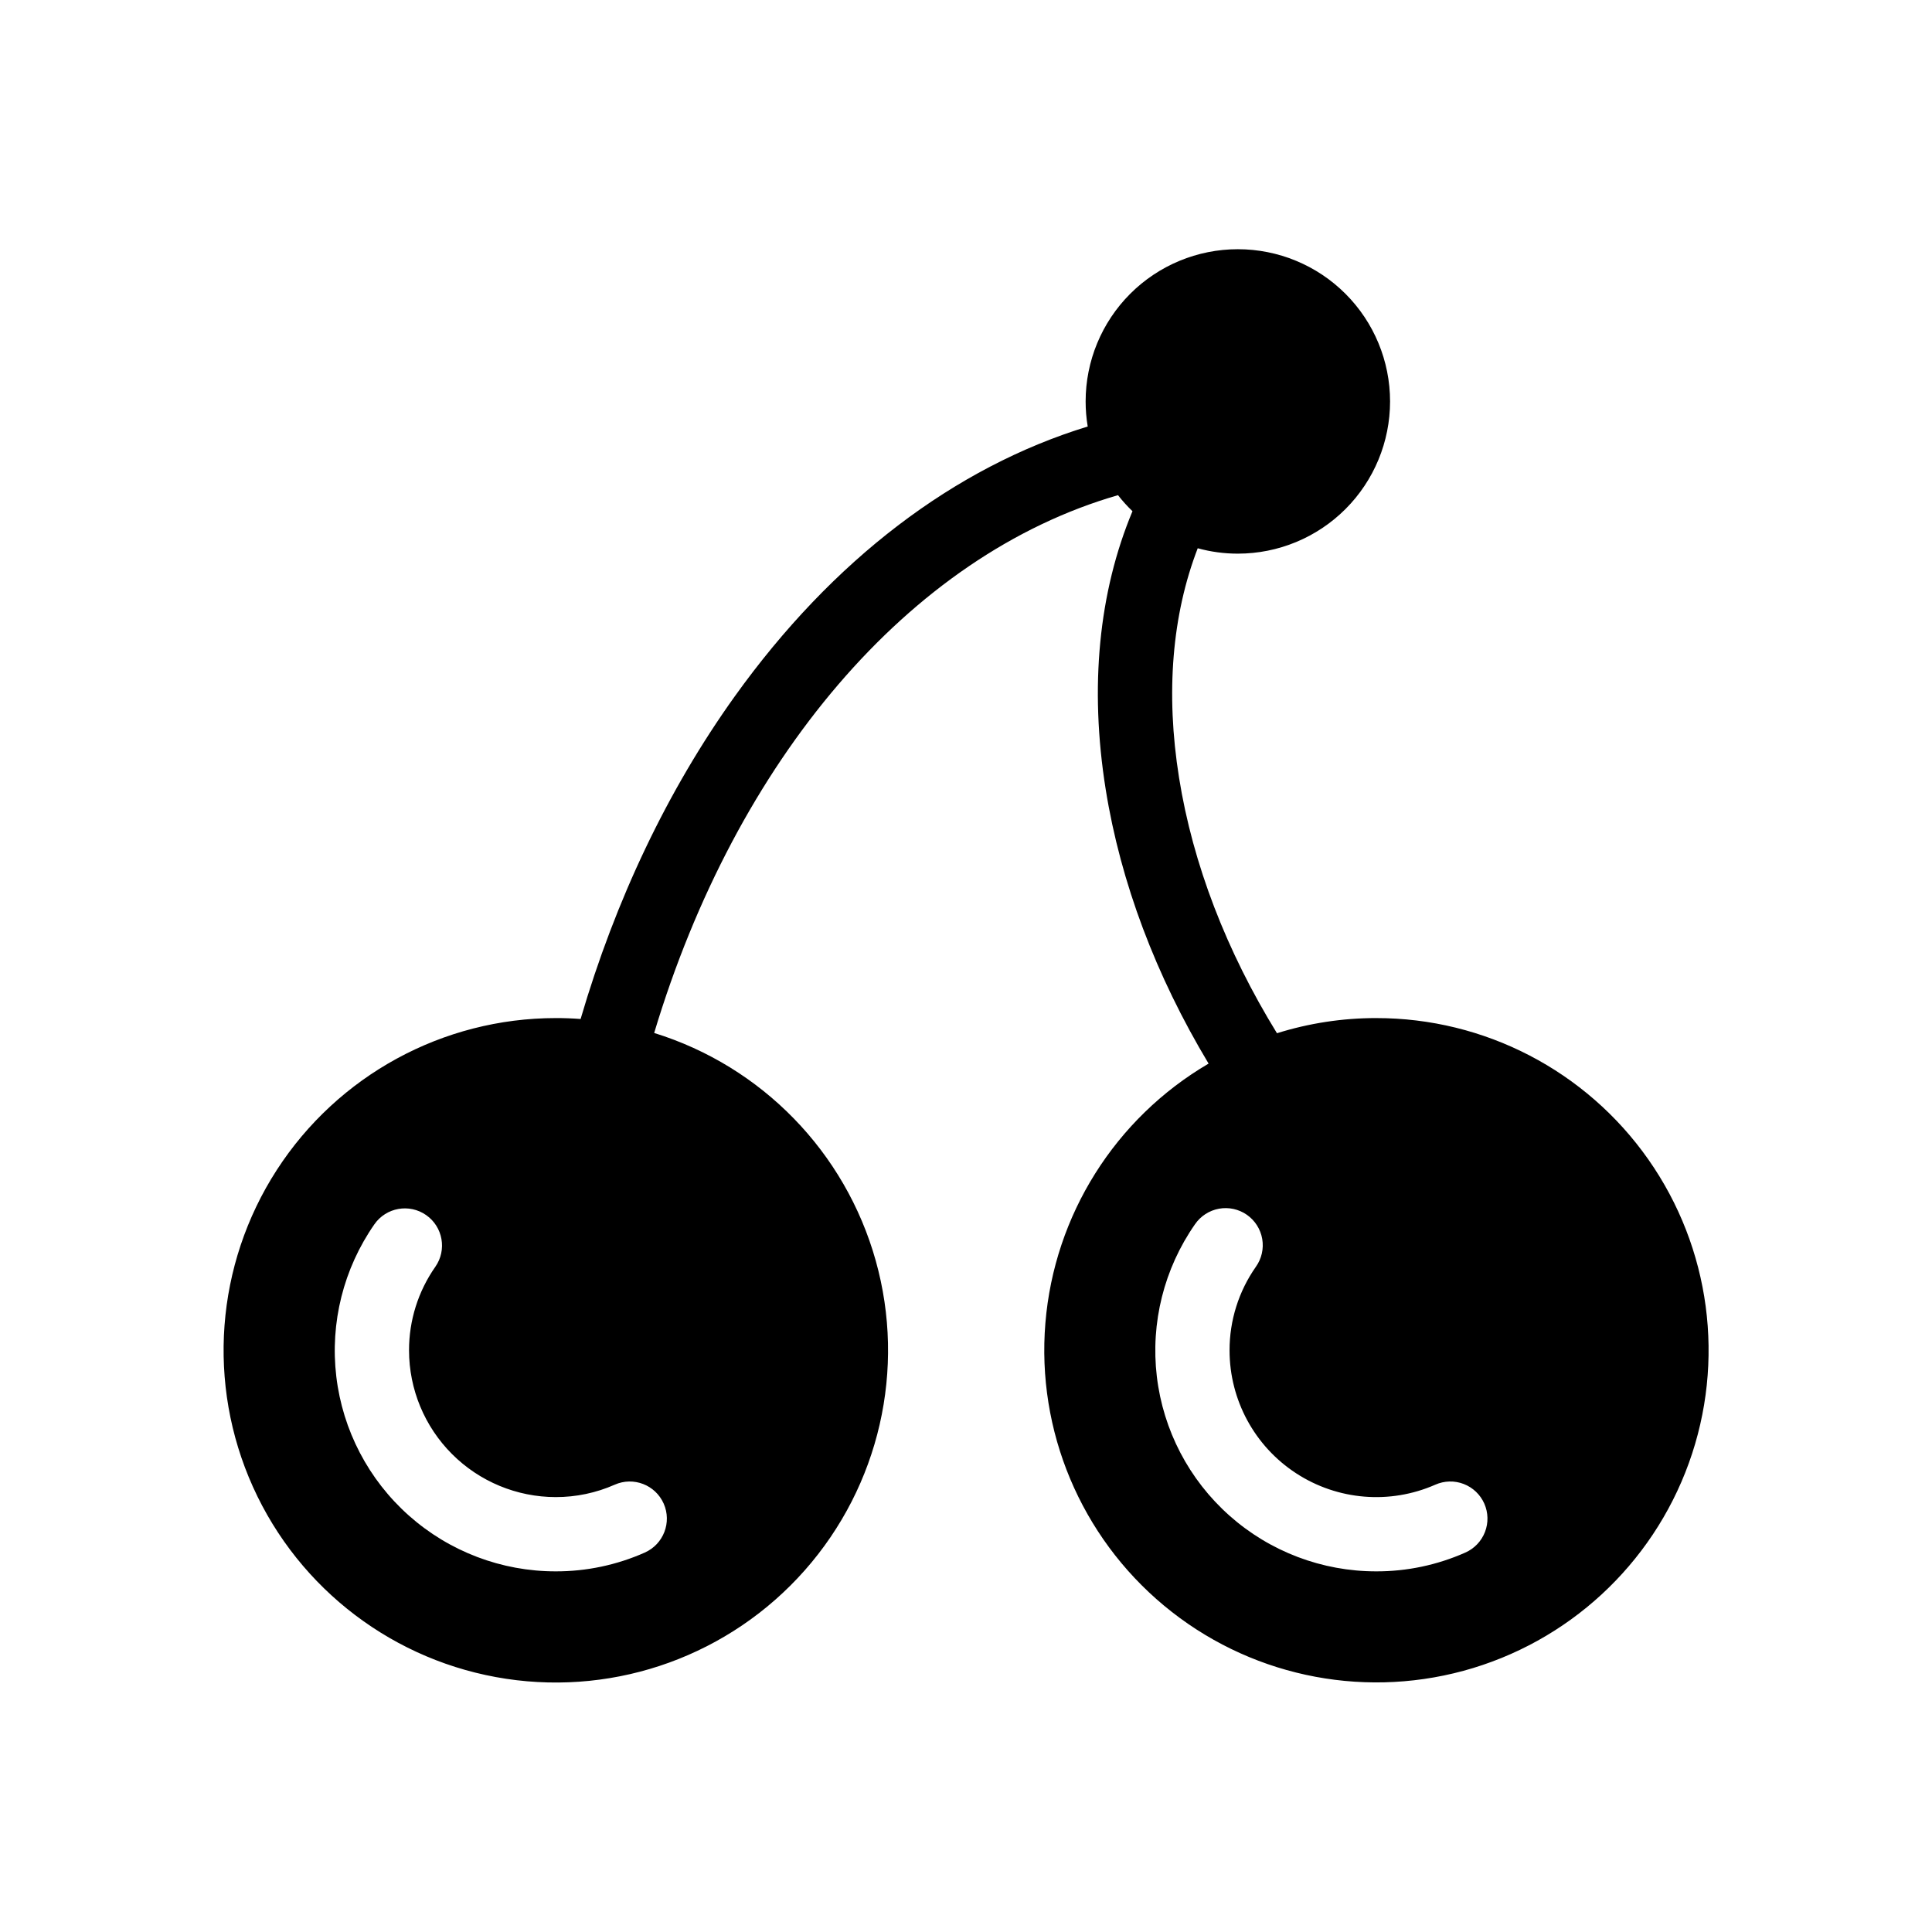
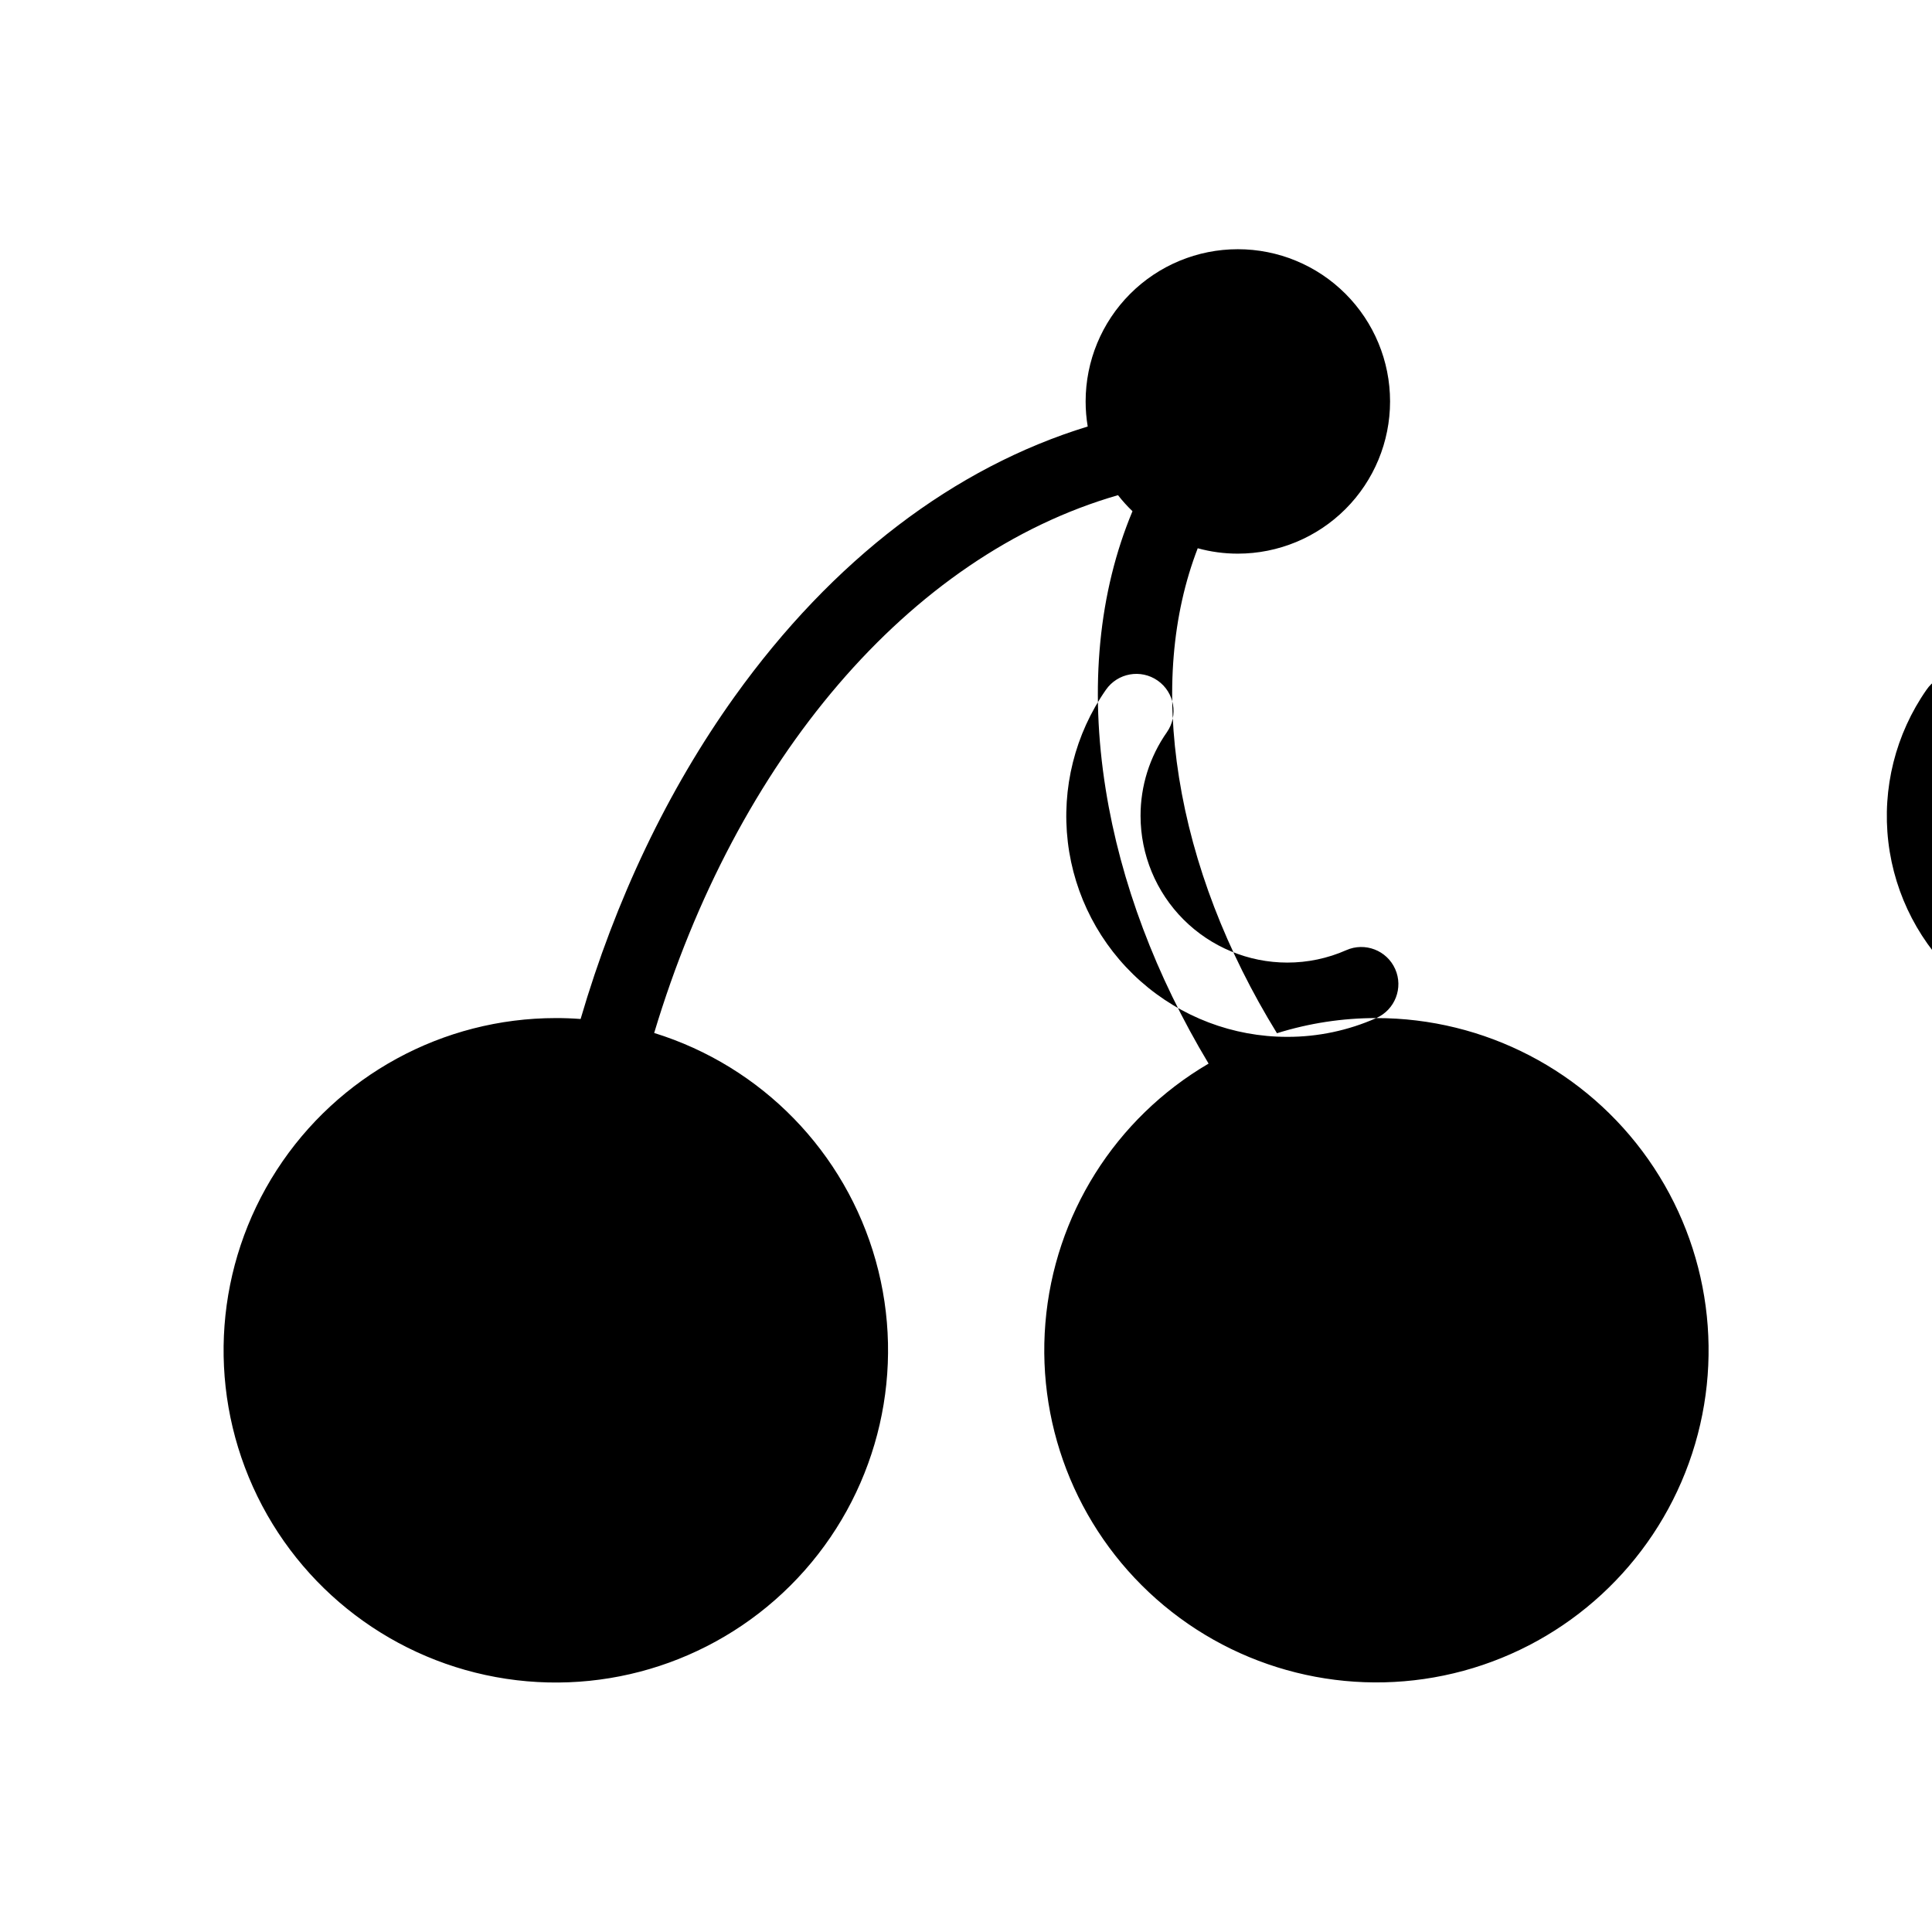
<svg xmlns="http://www.w3.org/2000/svg" fill="#000000" width="800px" height="800px" version="1.1" viewBox="144 144 512 512">
-   <path d="m508.73 413.8c-8.926-0.008-17.801 1.348-26.32 4.016-13.363-21.695-22.289-44.781-25.949-67.719-3.602-22.516-1.832-43.227 4.949-60.801v-0.004c3.461 0.953 7.035 1.434 10.629 1.43 10.699 0 20.957-4.25 28.523-11.812 7.566-7.566 11.82-17.828 11.82-28.527s-4.25-20.961-11.816-28.523c-7.566-7.566-17.828-11.816-28.527-11.816-10.699 0-20.957 4.25-28.523 11.816-7.566 7.566-11.812 17.828-11.812 28.527 0 2.227 0.184 4.449 0.551 6.641-35.305 10.812-67.602 35.305-93.551 71.535-17.82 24.895-31.586 53.902-40.836 85.48-2.184-0.168-4.379-0.246-6.602-0.246v0.004c-29.883 0.012-57.719 15.18-73.93 40.281-16.211 25.105-18.582 56.719-6.297 83.961 12.285 27.238 37.551 46.391 67.098 50.855 29.547 4.469 59.344-6.356 79.133-28.746 19.789-22.391 26.871-53.293 18.809-82.066-8.062-28.773-30.172-51.492-58.715-60.34 21.707-72.234 67.473-126.54 122.92-142.52 1.176 1.508 2.457 2.926 3.836 4.25-8.926 21.371-11.445 46.523-7.094 73.73 3.945 24.668 13.305 49.406 27.266 72.66-24.758 14.496-40.898 40.152-43.25 68.746-2.356 28.594 9.375 56.539 31.434 74.891 22.055 18.348 51.668 24.797 79.359 17.281 27.688-7.519 49.977-28.059 59.727-55.043 9.746-26.98 5.734-57.023-10.754-80.504-16.488-23.477-43.387-37.449-72.078-37.434zm-193.86 141.65c-7.43 3.297-15.473 4.996-23.605 4.977-14.332 0.008-28.168-5.246-38.887-14.766-10.715-9.516-17.566-22.637-19.254-36.867-1.688-14.234 1.906-28.594 10.102-40.352 3.113-4.457 9.25-5.543 13.707-2.43 4.457 3.113 5.547 9.25 2.43 13.707-4.547 6.488-6.981 14.227-6.965 22.148 0.008 10.309 4.106 20.188 11.395 27.477 7.285 7.289 17.168 11.391 27.473 11.402 5.387 0.008 10.711-1.109 15.637-3.285 4.965-2.203 10.777 0.039 12.98 5.008 2.199 4.965-0.043 10.777-5.012 12.98zm217.45 0h0.004c-7.434 3.297-15.477 4.996-23.605 4.977-14.336 0.008-28.172-5.242-38.891-14.762s-17.57-22.641-19.254-36.875 1.914-28.59 10.113-40.348c1.484-2.164 3.773-3.648 6.356-4.121 2.586-0.469 5.25 0.113 7.402 1.617 2.152 1.508 3.613 3.809 4.059 6.398 0.445 2.586-0.164 5.246-1.688 7.383-4.551 6.488-6.984 14.227-6.969 22.148 0 13.133 6.625 25.379 17.621 32.555 10.996 7.18 24.871 8.324 36.895 3.039 2.387-1.062 5.098-1.133 7.535-0.191 2.438 0.938 4.398 2.809 5.457 5.195 1.055 2.391 1.121 5.102 0.176 7.535-0.945 2.434-2.816 4.394-5.207 5.449z" />
+   <path d="m508.73 413.8c-8.926-0.008-17.801 1.348-26.32 4.016-13.363-21.695-22.289-44.781-25.949-67.719-3.602-22.516-1.832-43.227 4.949-60.801v-0.004c3.461 0.953 7.035 1.434 10.629 1.43 10.699 0 20.957-4.25 28.523-11.812 7.566-7.566 11.82-17.828 11.82-28.527s-4.25-20.961-11.816-28.523c-7.566-7.566-17.828-11.816-28.527-11.816-10.699 0-20.957 4.25-28.523 11.816-7.566 7.566-11.812 17.828-11.812 28.527 0 2.227 0.184 4.449 0.551 6.641-35.305 10.812-67.602 35.305-93.551 71.535-17.82 24.895-31.586 53.902-40.836 85.48-2.184-0.168-4.379-0.246-6.602-0.246v0.004c-29.883 0.012-57.719 15.18-73.93 40.281-16.211 25.105-18.582 56.719-6.297 83.961 12.285 27.238 37.551 46.391 67.098 50.855 29.547 4.469 59.344-6.356 79.133-28.746 19.789-22.391 26.871-53.293 18.809-82.066-8.062-28.773-30.172-51.492-58.715-60.34 21.707-72.234 67.473-126.54 122.92-142.52 1.176 1.508 2.457 2.926 3.836 4.25-8.926 21.371-11.445 46.523-7.094 73.73 3.945 24.668 13.305 49.406 27.266 72.66-24.758 14.496-40.898 40.152-43.25 68.746-2.356 28.594 9.375 56.539 31.434 74.891 22.055 18.348 51.668 24.797 79.359 17.281 27.688-7.519 49.977-28.059 59.727-55.043 9.746-26.98 5.734-57.023-10.754-80.504-16.488-23.477-43.387-37.449-72.078-37.434zc-7.43 3.297-15.473 4.996-23.605 4.977-14.332 0.008-28.168-5.246-38.887-14.766-10.715-9.516-17.566-22.637-19.254-36.867-1.688-14.234 1.906-28.594 10.102-40.352 3.113-4.457 9.25-5.543 13.707-2.43 4.457 3.113 5.547 9.25 2.43 13.707-4.547 6.488-6.981 14.227-6.965 22.148 0.008 10.309 4.106 20.188 11.395 27.477 7.285 7.289 17.168 11.391 27.473 11.402 5.387 0.008 10.711-1.109 15.637-3.285 4.965-2.203 10.777 0.039 12.98 5.008 2.199 4.965-0.043 10.777-5.012 12.98zm217.45 0h0.004c-7.434 3.297-15.477 4.996-23.605 4.977-14.336 0.008-28.172-5.242-38.891-14.762s-17.57-22.641-19.254-36.875 1.914-28.59 10.113-40.348c1.484-2.164 3.773-3.648 6.356-4.121 2.586-0.469 5.25 0.113 7.402 1.617 2.152 1.508 3.613 3.809 4.059 6.398 0.445 2.586-0.164 5.246-1.688 7.383-4.551 6.488-6.984 14.227-6.969 22.148 0 13.133 6.625 25.379 17.621 32.555 10.996 7.18 24.871 8.324 36.895 3.039 2.387-1.062 5.098-1.133 7.535-0.191 2.438 0.938 4.398 2.809 5.457 5.195 1.055 2.391 1.121 5.102 0.176 7.535-0.945 2.434-2.816 4.394-5.207 5.449z" />
</svg>